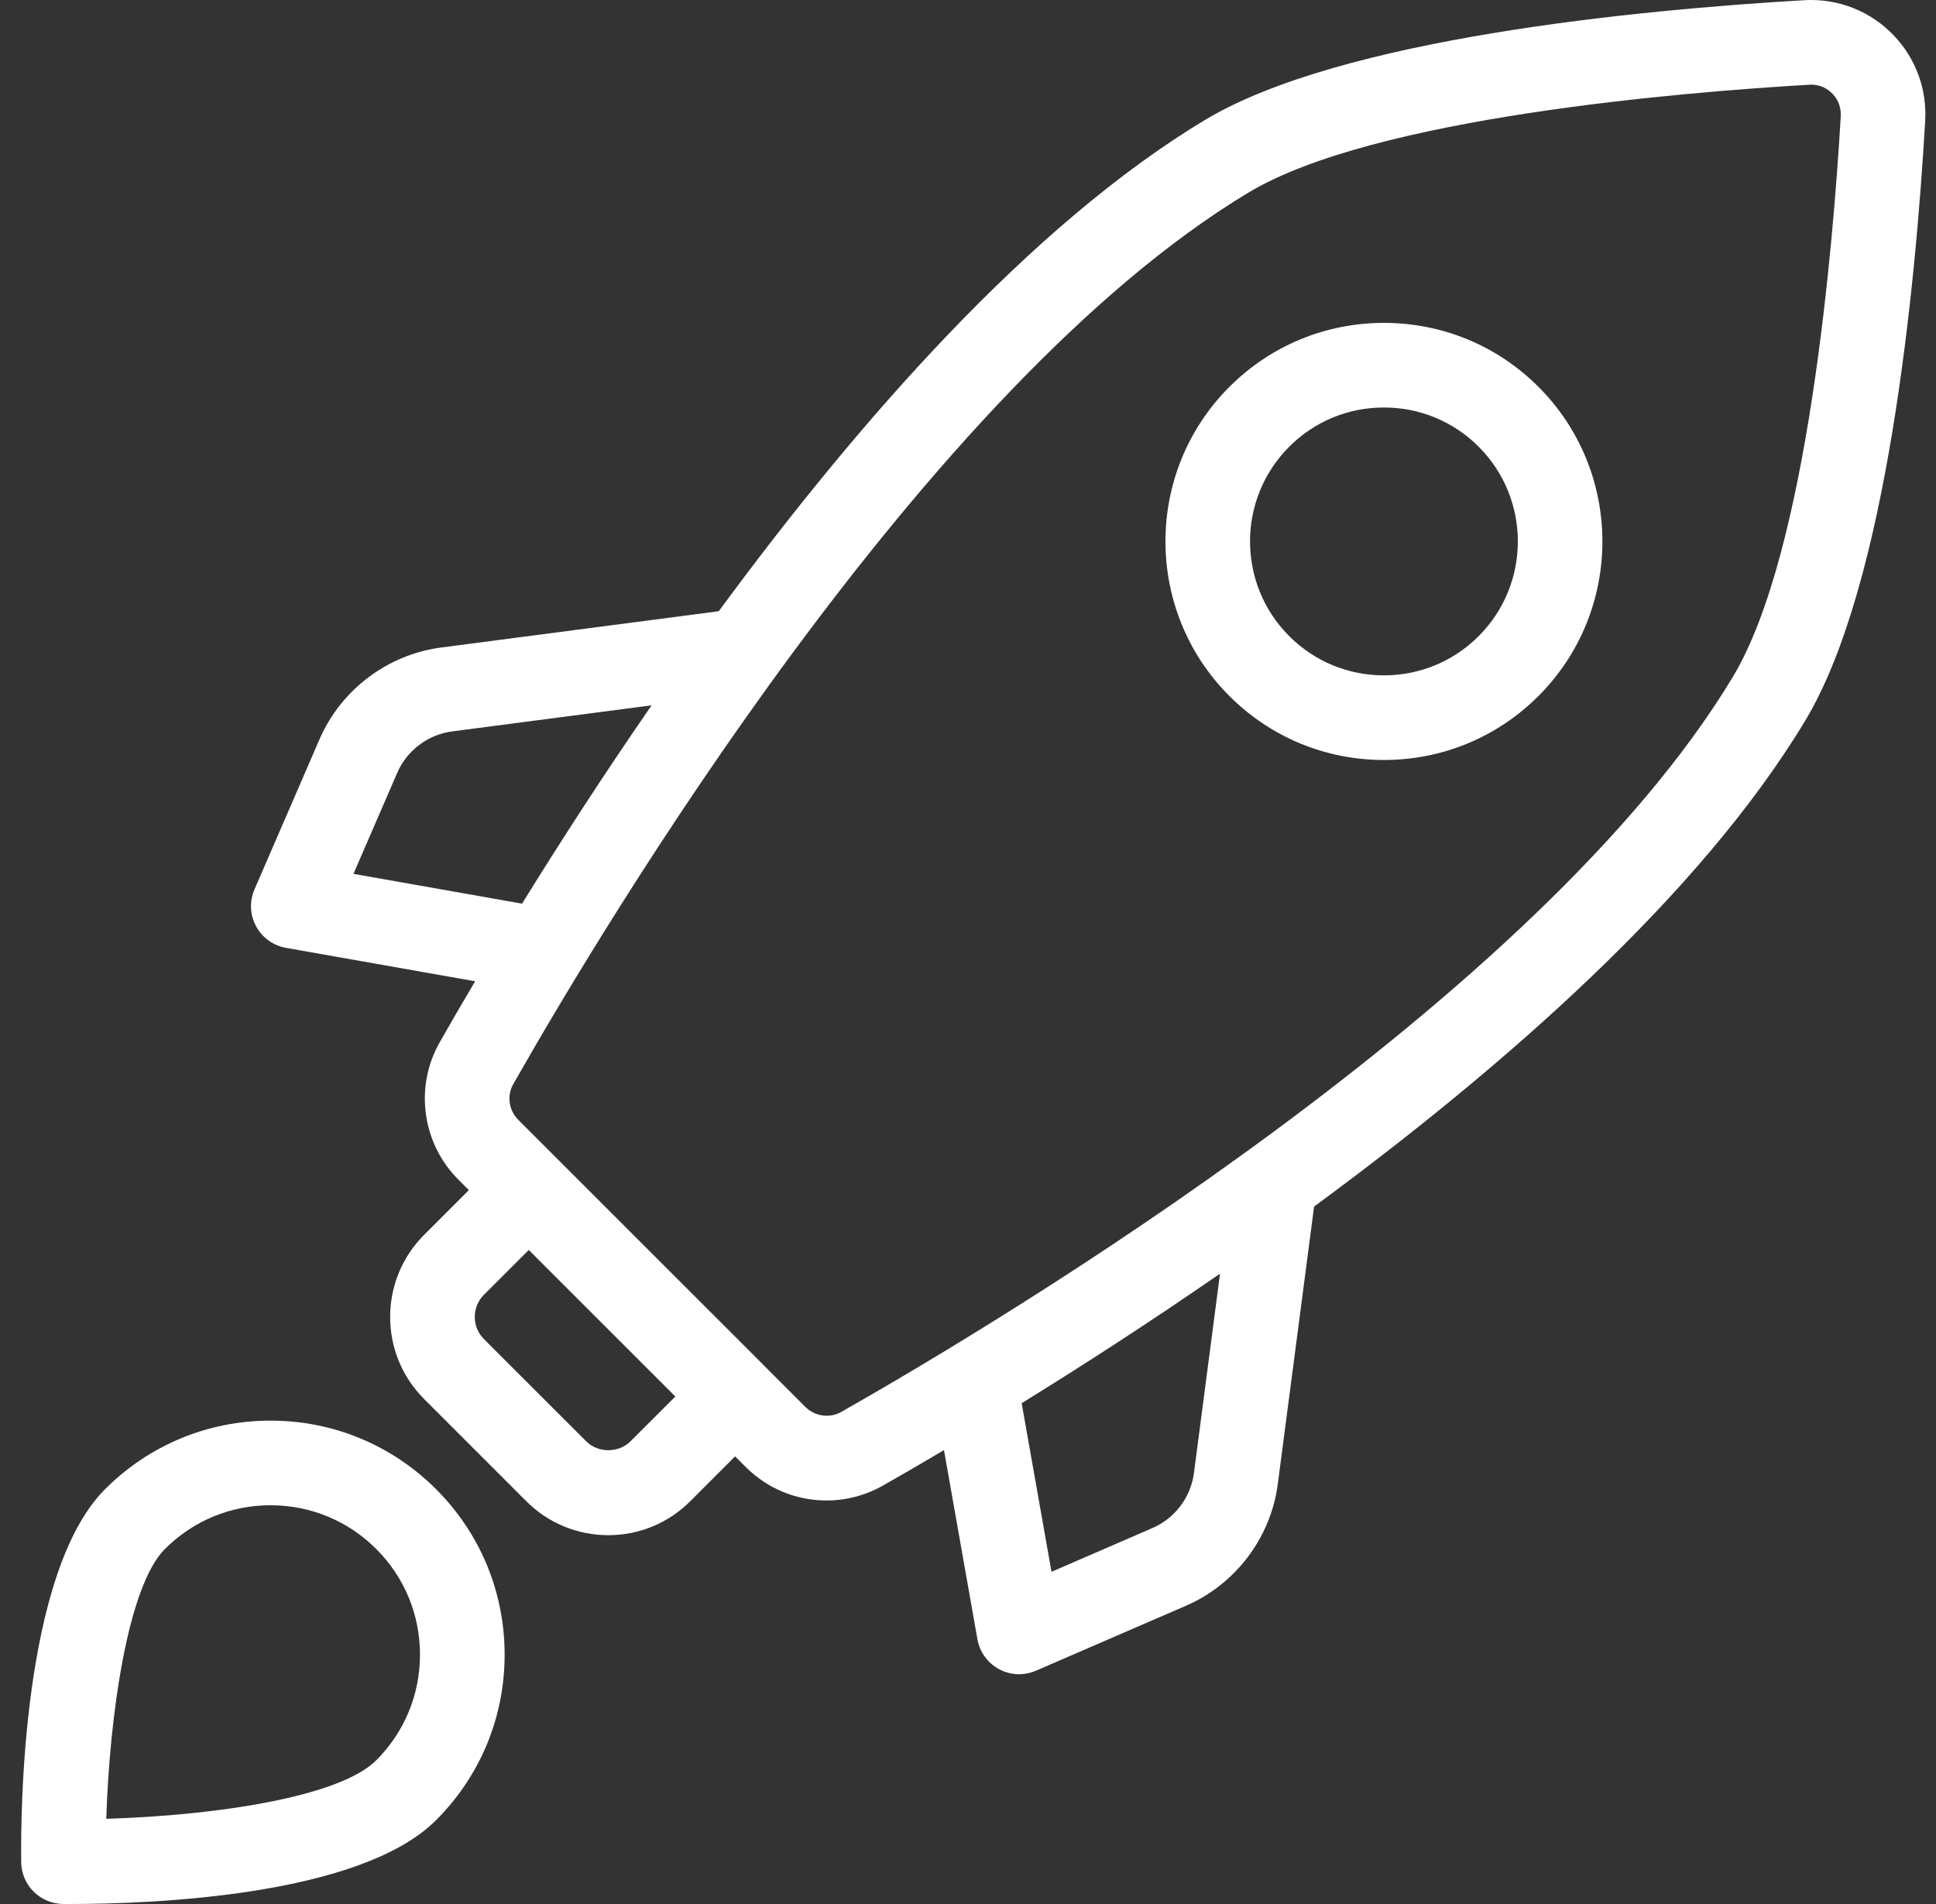
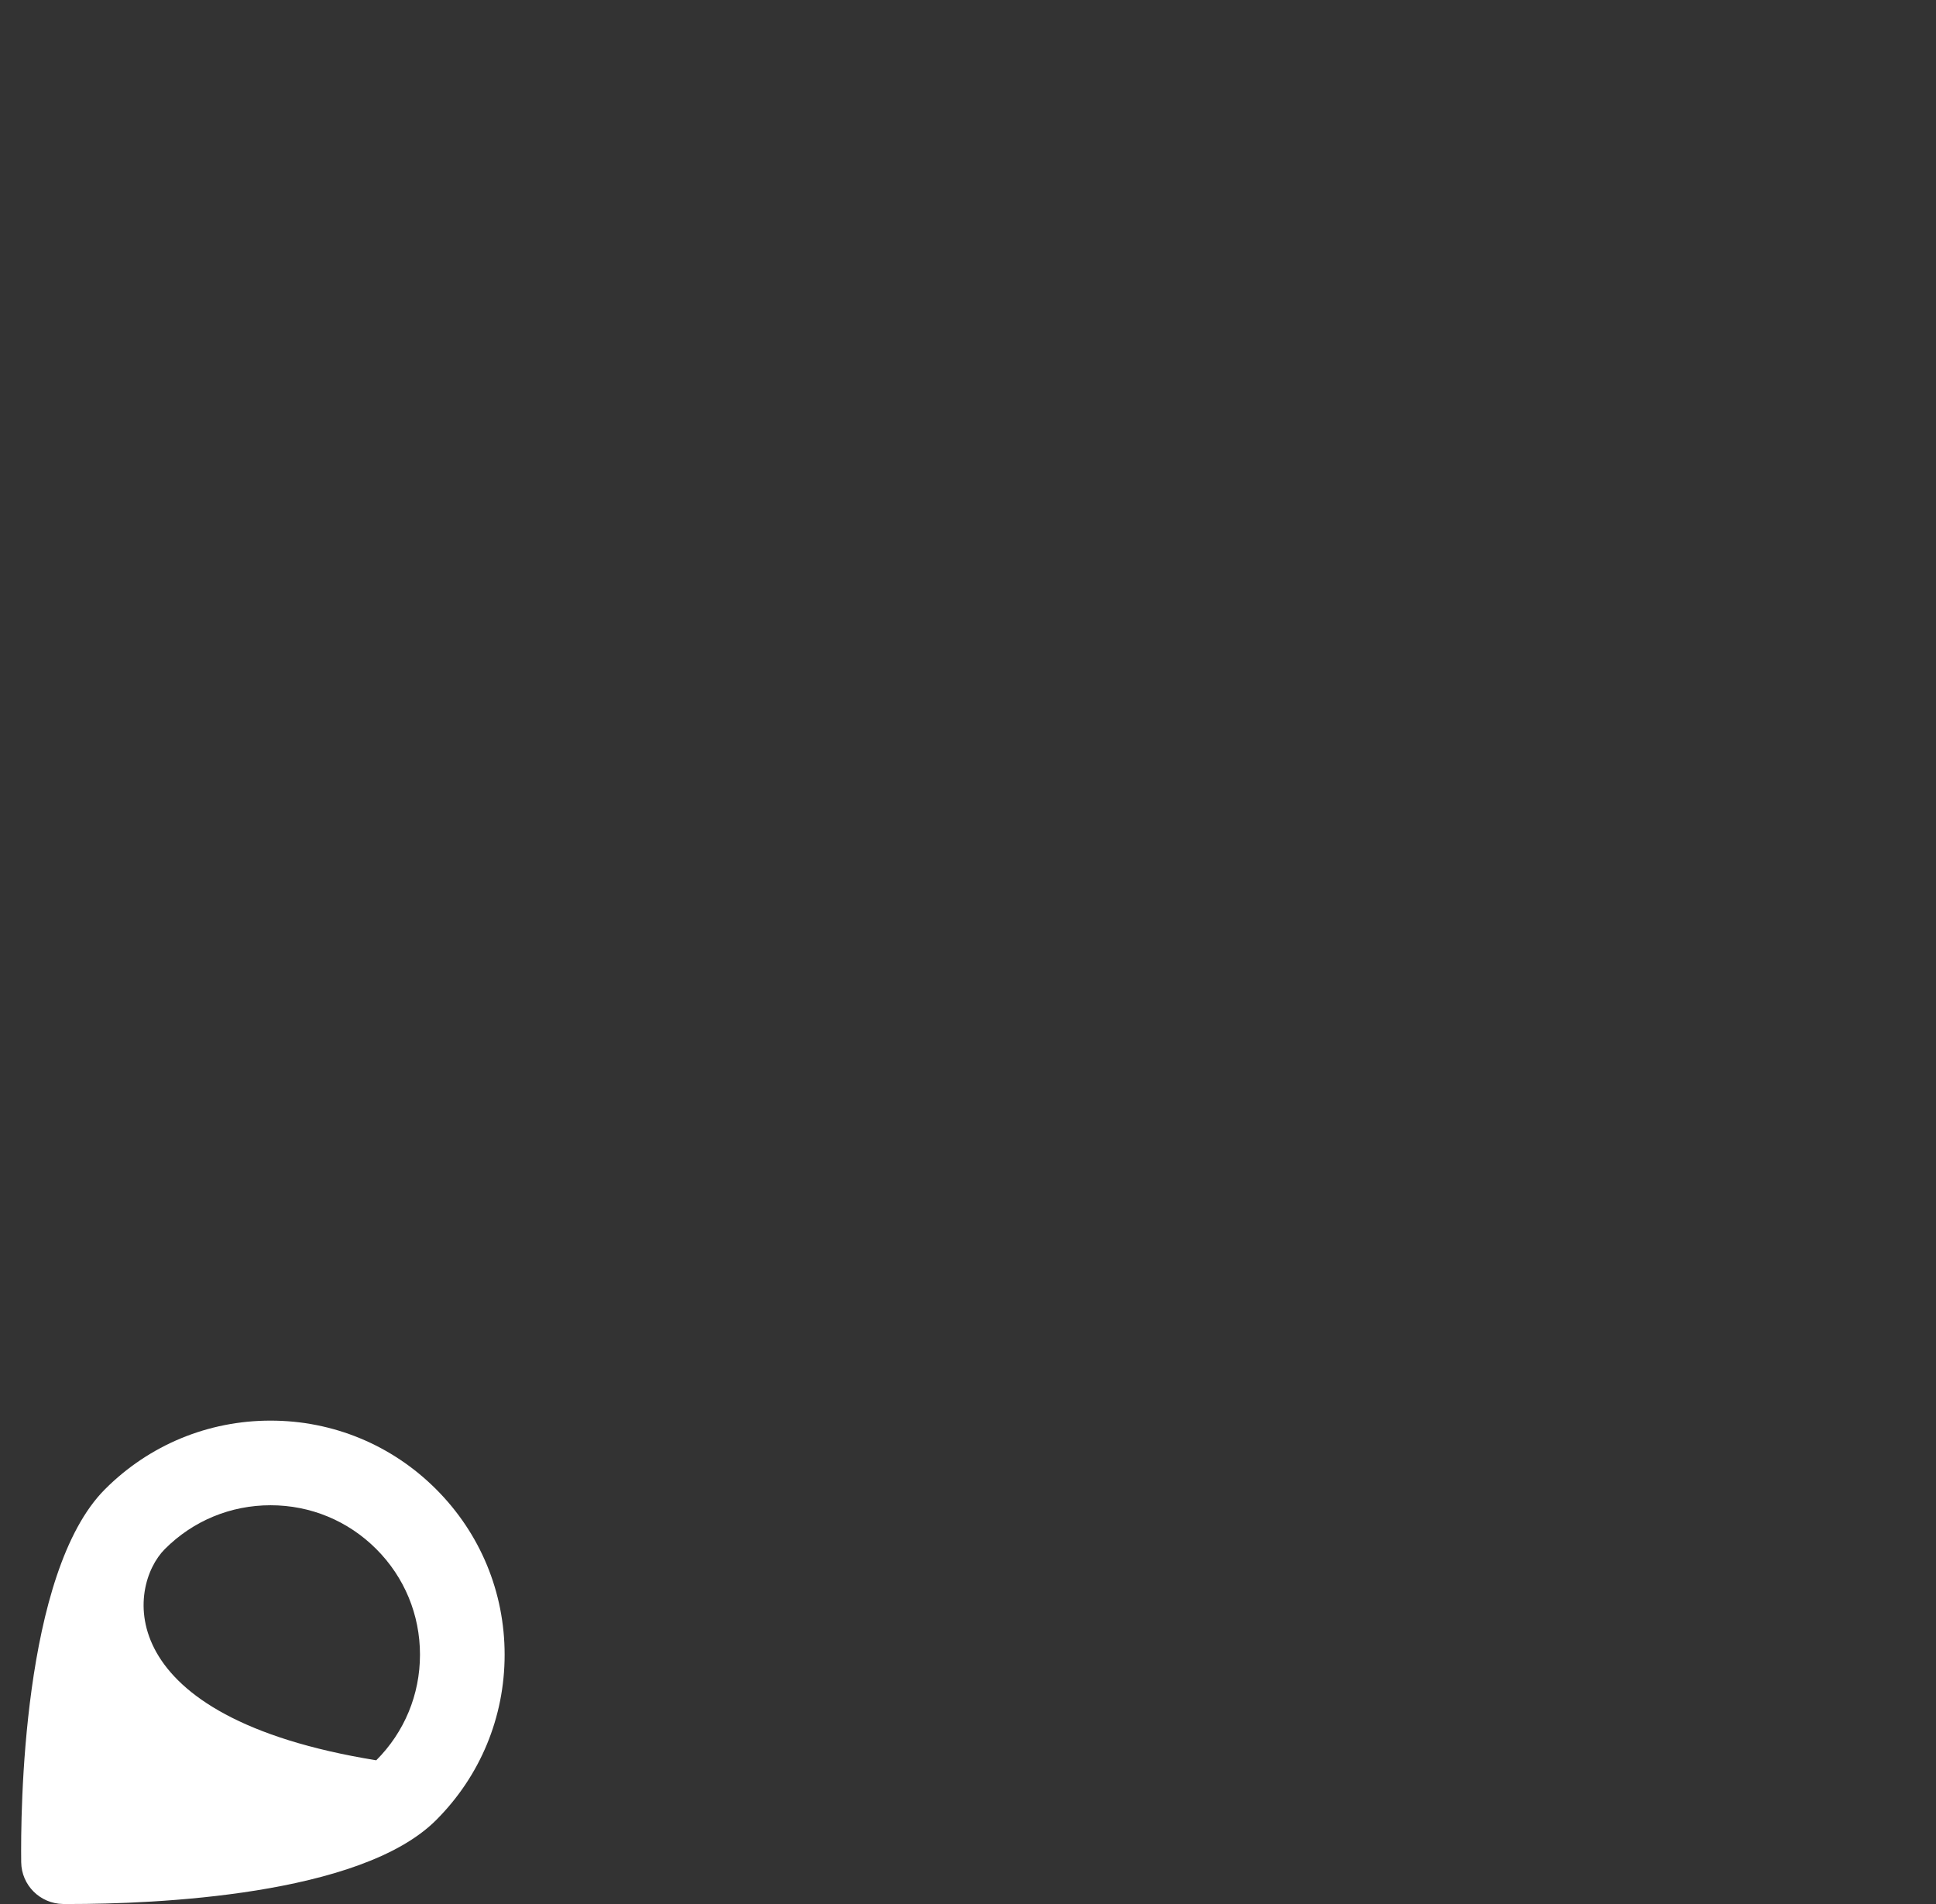
<svg xmlns="http://www.w3.org/2000/svg" width="61px" height="60px" viewBox="0 0 61 60" version="1.1">
  <rect x="0" y="0" width="61" height="60" fill="#333333" stroke="none" />
  <title>noun_Rocket_881936</title>
  <desc>Created with Sketch.</desc>
  <g id="Page-1" stroke="none" stroke-width="1" fill="none" fill-rule="evenodd">
    <g id="Desktop-HD-Copy-27" transform="translate(-1123, -2221)" fill="#FFFFFF" fill-rule="nonzero">
      <g id="Group-4" transform="translate(259, 1989)">
        <g id="noun_Rocket_881936" transform="translate(864, 232)">
          <g id="Group">
-             <path d="M56.851,0.006 C51.639,0.31 42.257,1.203 37.971,3.778 C32.465,7.087 27.031,13.298 22.647,19.261 L13.902,20.404 C12.215,20.625 10.746,21.732 10.069,23.293 L8.019,28.026 C7.856,28.401 7.875,28.829 8.068,29.187 C8.261,29.547 8.609,29.798 9.01,29.869 L14.97,30.922 C14.527,31.671 14.149,32.325 13.852,32.849 C13.056,34.252 13.298,36.029 14.441,37.171 L14.773,37.504 L13.36,38.917 C11.937,40.341 11.937,42.659 13.36,44.083 L16.583,47.307 C17.273,47.997 18.191,48.377 19.167,48.377 C20.142,48.377 21.059,47.997 21.749,47.307 L23.162,45.894 L23.495,46.227 C24.177,46.909 25.082,47.284 26.043,47.284 C26.663,47.284 27.276,47.122 27.817,46.815 C28.341,46.518 28.994,46.141 29.743,45.697 L30.797,51.657 C30.867,52.059 31.119,52.407 31.478,52.599 C31.675,52.705 31.892,52.759 32.109,52.759 C32.289,52.759 32.47,52.722 32.639,52.649 L37.372,50.599 C38.933,49.922 40.041,48.453 40.261,46.766 L41.405,38.021 C47.367,33.637 53.578,28.203 56.887,22.697 C59.462,18.411 60.356,9.029 60.659,3.817 C60.717,2.814 60.371,1.861 59.683,1.131 C58.959,0.361 57.927,-0.056 56.851,0.006 Z M11.137,27.537 L12.516,24.353 C12.821,23.648 13.485,23.148 14.247,23.048 L20.531,22.227 C18.964,24.493 17.585,26.637 16.449,28.476 L11.137,27.537 Z M19.865,45.42 C19.493,45.793 18.843,45.793 18.471,45.42 L15.247,42.197 C14.863,41.812 14.863,41.186 15.247,40.802 L16.661,39.389 L21.279,44.007 L19.865,45.42 Z M37.619,46.42 C37.519,47.183 37.019,47.846 36.314,48.151 L33.131,49.531 L32.191,44.218 C34.03,43.083 36.174,41.703 38.441,40.136 L37.619,46.42 Z M54.603,21.323 C48.497,31.485 31.551,41.629 26.502,44.496 C26.143,44.699 25.674,44.632 25.382,44.341 L24.108,43.067 C24.107,43.066 24.107,43.065 24.107,43.065 L17.603,36.561 C17.602,36.56 17.601,36.56 17.601,36.559 L16.327,35.285 C16.03,34.988 15.965,34.527 16.171,34.165 C19.038,29.117 29.182,12.17 39.345,6.064 C43.282,3.699 53.007,2.901 57.064,2.667 C57.324,2.667 57.566,2.771 57.745,2.961 C57.924,3.15 58.014,3.399 57.999,3.661 C57.766,7.66 56.969,17.385 54.603,21.323 Z" id="Shape" />
-             <path d="M43.605,10.175 C41.765,10.175 40.036,10.891 38.735,12.192 C36.05,14.877 36.05,19.247 38.735,21.932 C40.035,23.233 41.765,23.949 43.605,23.949 C45.444,23.949 47.174,23.233 48.475,21.932 C51.16,19.247 51.16,14.877 48.475,12.191 C47.175,10.891 45.445,10.175 43.605,10.175 Z M46.59,20.046 C45.793,20.843 44.733,21.282 43.605,21.282 C42.478,21.282 41.418,20.843 40.621,20.046 C38.975,18.4 38.975,15.723 40.621,14.077 C41.418,13.279 42.478,12.841 43.605,12.841 C44.733,12.841 45.793,13.279 46.59,14.077 C48.236,15.723 48.236,18.401 46.59,20.046 Z" id="Shape" />
-             <path d="M8.525,44.767 C6.555,44.767 4.703,45.535 3.311,46.927 C0.686,49.551 0.649,57.18 0.668,58.683 C0.677,59.405 1.261,59.989 1.985,59.999 L2.171,60 C4.855,60 11.355,59.743 13.74,57.357 C15.133,55.965 15.9,54.113 15.9,52.143 C15.9,50.173 15.133,48.321 13.74,46.928 C12.347,45.535 10.495,44.767 8.525,44.767 Z M11.855,55.471 C10.706,56.62 6.851,57.207 3.349,57.315 C3.448,54.11 4.017,49.991 5.196,48.813 C6.085,47.923 7.267,47.434 8.525,47.434 C9.783,47.434 10.965,47.923 11.855,48.813 C12.744,49.702 13.233,50.884 13.233,52.142 C13.233,53.4 12.744,54.582 11.855,55.471 Z" id="Shape" />
+             <path d="M8.525,44.767 C6.555,44.767 4.703,45.535 3.311,46.927 C0.686,49.551 0.649,57.18 0.668,58.683 C0.677,59.405 1.261,59.989 1.985,59.999 L2.171,60 C4.855,60 11.355,59.743 13.74,57.357 C15.133,55.965 15.9,54.113 15.9,52.143 C15.9,50.173 15.133,48.321 13.74,46.928 C12.347,45.535 10.495,44.767 8.525,44.767 Z M11.855,55.471 C3.448,54.11 4.017,49.991 5.196,48.813 C6.085,47.923 7.267,47.434 8.525,47.434 C9.783,47.434 10.965,47.923 11.855,48.813 C12.744,49.702 13.233,50.884 13.233,52.142 C13.233,53.4 12.744,54.582 11.855,55.471 Z" id="Shape" />
          </g>
        </g>
      </g>
    </g>
  </g>
</svg>